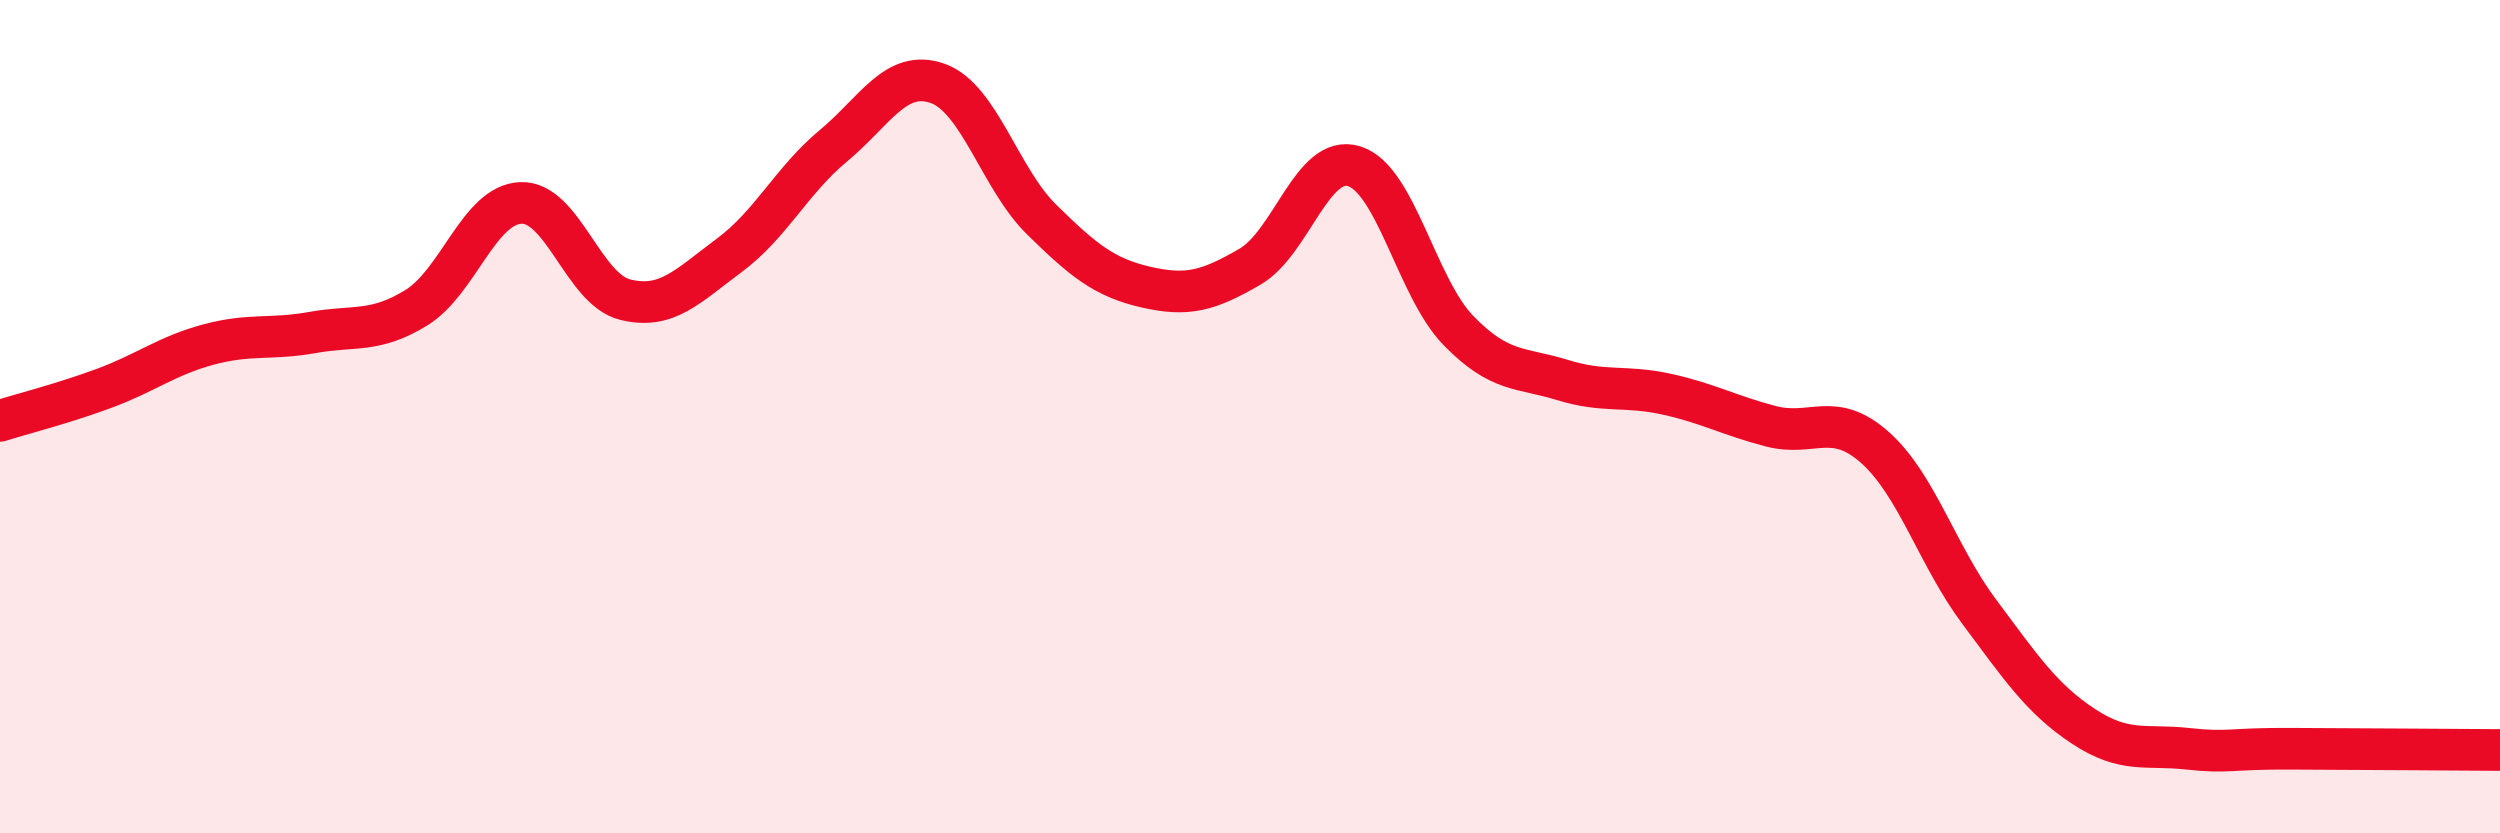
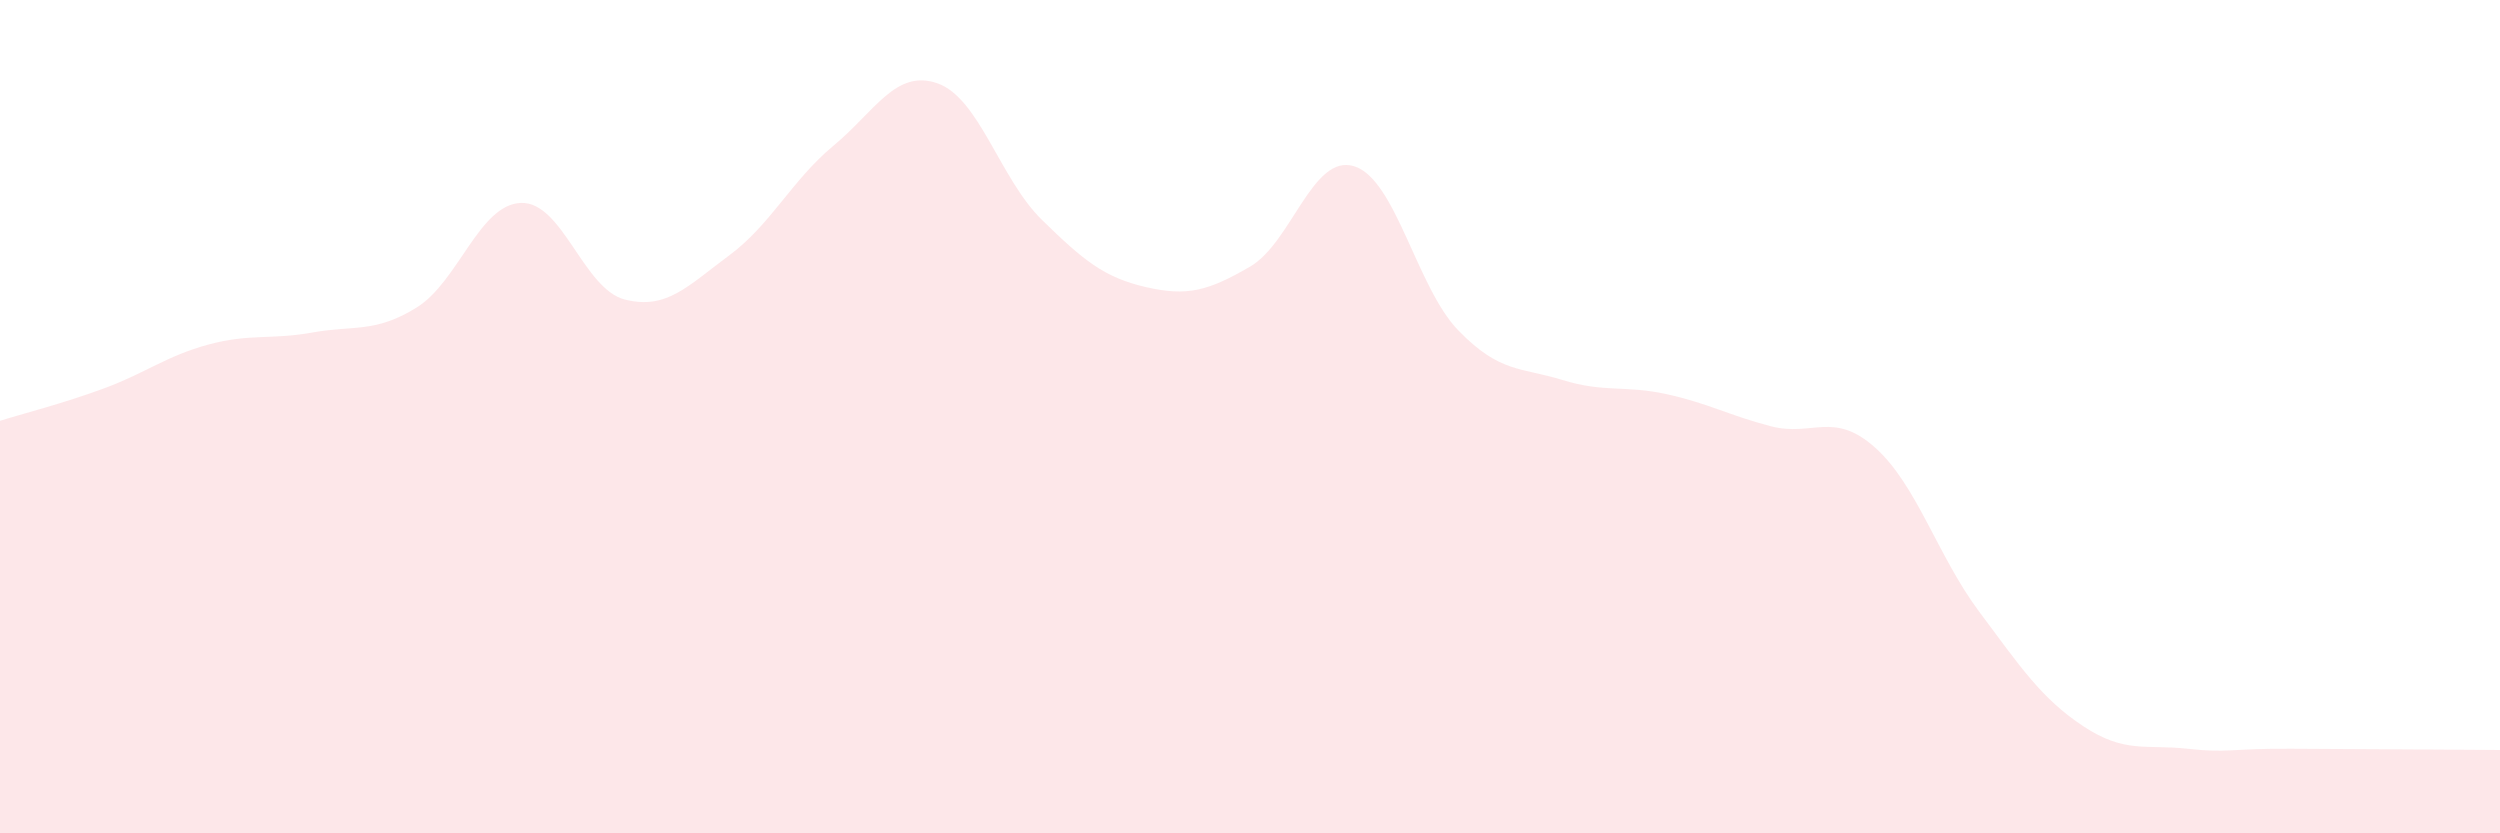
<svg xmlns="http://www.w3.org/2000/svg" width="60" height="20" viewBox="0 0 60 20">
  <path d="M 0,10.1 C 0.5,9.94 1.5,9.69 2.5,9.32 C 3.5,8.95 4,8.54 5,8.27 C 6,8 6.5,8.16 7.5,7.98 C 8.5,7.8 9,8 10,7.38 C 11,6.76 11.5,4.91 12.5,4.87 C 13.5,4.83 14,6.94 15,7.19 C 16,7.44 16.5,6.87 17.5,6.13 C 18.5,5.39 19,4.33 20,3.5 C 21,2.67 21.5,1.65 22.5,2 C 23.5,2.35 24,4.29 25,5.27 C 26,6.25 26.5,6.66 27.5,6.89 C 28.5,7.12 29,6.98 30,6.4 C 31,5.82 31.5,3.68 32.5,3.99 C 33.5,4.3 34,6.9 35,7.93 C 36,8.96 36.5,8.81 37.5,9.12 C 38.5,9.43 39,9.24 40,9.46 C 41,9.68 41.5,9.97 42.5,10.23 C 43.5,10.49 44,9.85 45,10.74 C 46,11.63 46.5,13.34 47.5,14.68 C 48.5,16.02 49,16.77 50,17.43 C 51,18.09 51.5,17.86 52.5,17.97 C 53.5,18.08 53.5,17.96 55,17.97 C 56.5,17.98 59,17.99 60,18L60 20L0 20Z" fill="#EB0A25" opacity="0.1" stroke-linecap="round" stroke-linejoin="round" />
-   <path d="M 0,10.1 C 0.5,9.94 1.5,9.69 2.5,9.32 C 3.5,8.95 4,8.54 5,8.27 C 6,8 6.5,8.16 7.5,7.98 C 8.5,7.8 9,8 10,7.38 C 11,6.76 11.5,4.91 12.5,4.87 C 13.5,4.83 14,6.94 15,7.19 C 16,7.44 16.5,6.87 17.5,6.13 C 18.5,5.39 19,4.33 20,3.5 C 21,2.67 21.5,1.65 22.5,2 C 23.5,2.35 24,4.29 25,5.27 C 26,6.25 26.5,6.66 27.5,6.89 C 28.5,7.12 29,6.98 30,6.4 C 31,5.82 31.5,3.68 32.5,3.99 C 33.5,4.3 34,6.9 35,7.93 C 36,8.96 36.5,8.81 37.5,9.12 C 38.5,9.43 39,9.24 40,9.46 C 41,9.68 41.5,9.97 42.5,10.23 C 43.5,10.49 44,9.85 45,10.74 C 46,11.63 46.5,13.34 47.5,14.68 C 48.5,16.02 49,16.77 50,17.43 C 51,18.09 51.5,17.86 52.5,17.97 C 53.5,18.08 53.5,17.96 55,17.97 C 56.5,17.98 59,17.99 60,18" stroke="#EB0A25" stroke-width="1" fill="none" stroke-linecap="round" stroke-linejoin="round" />
</svg>